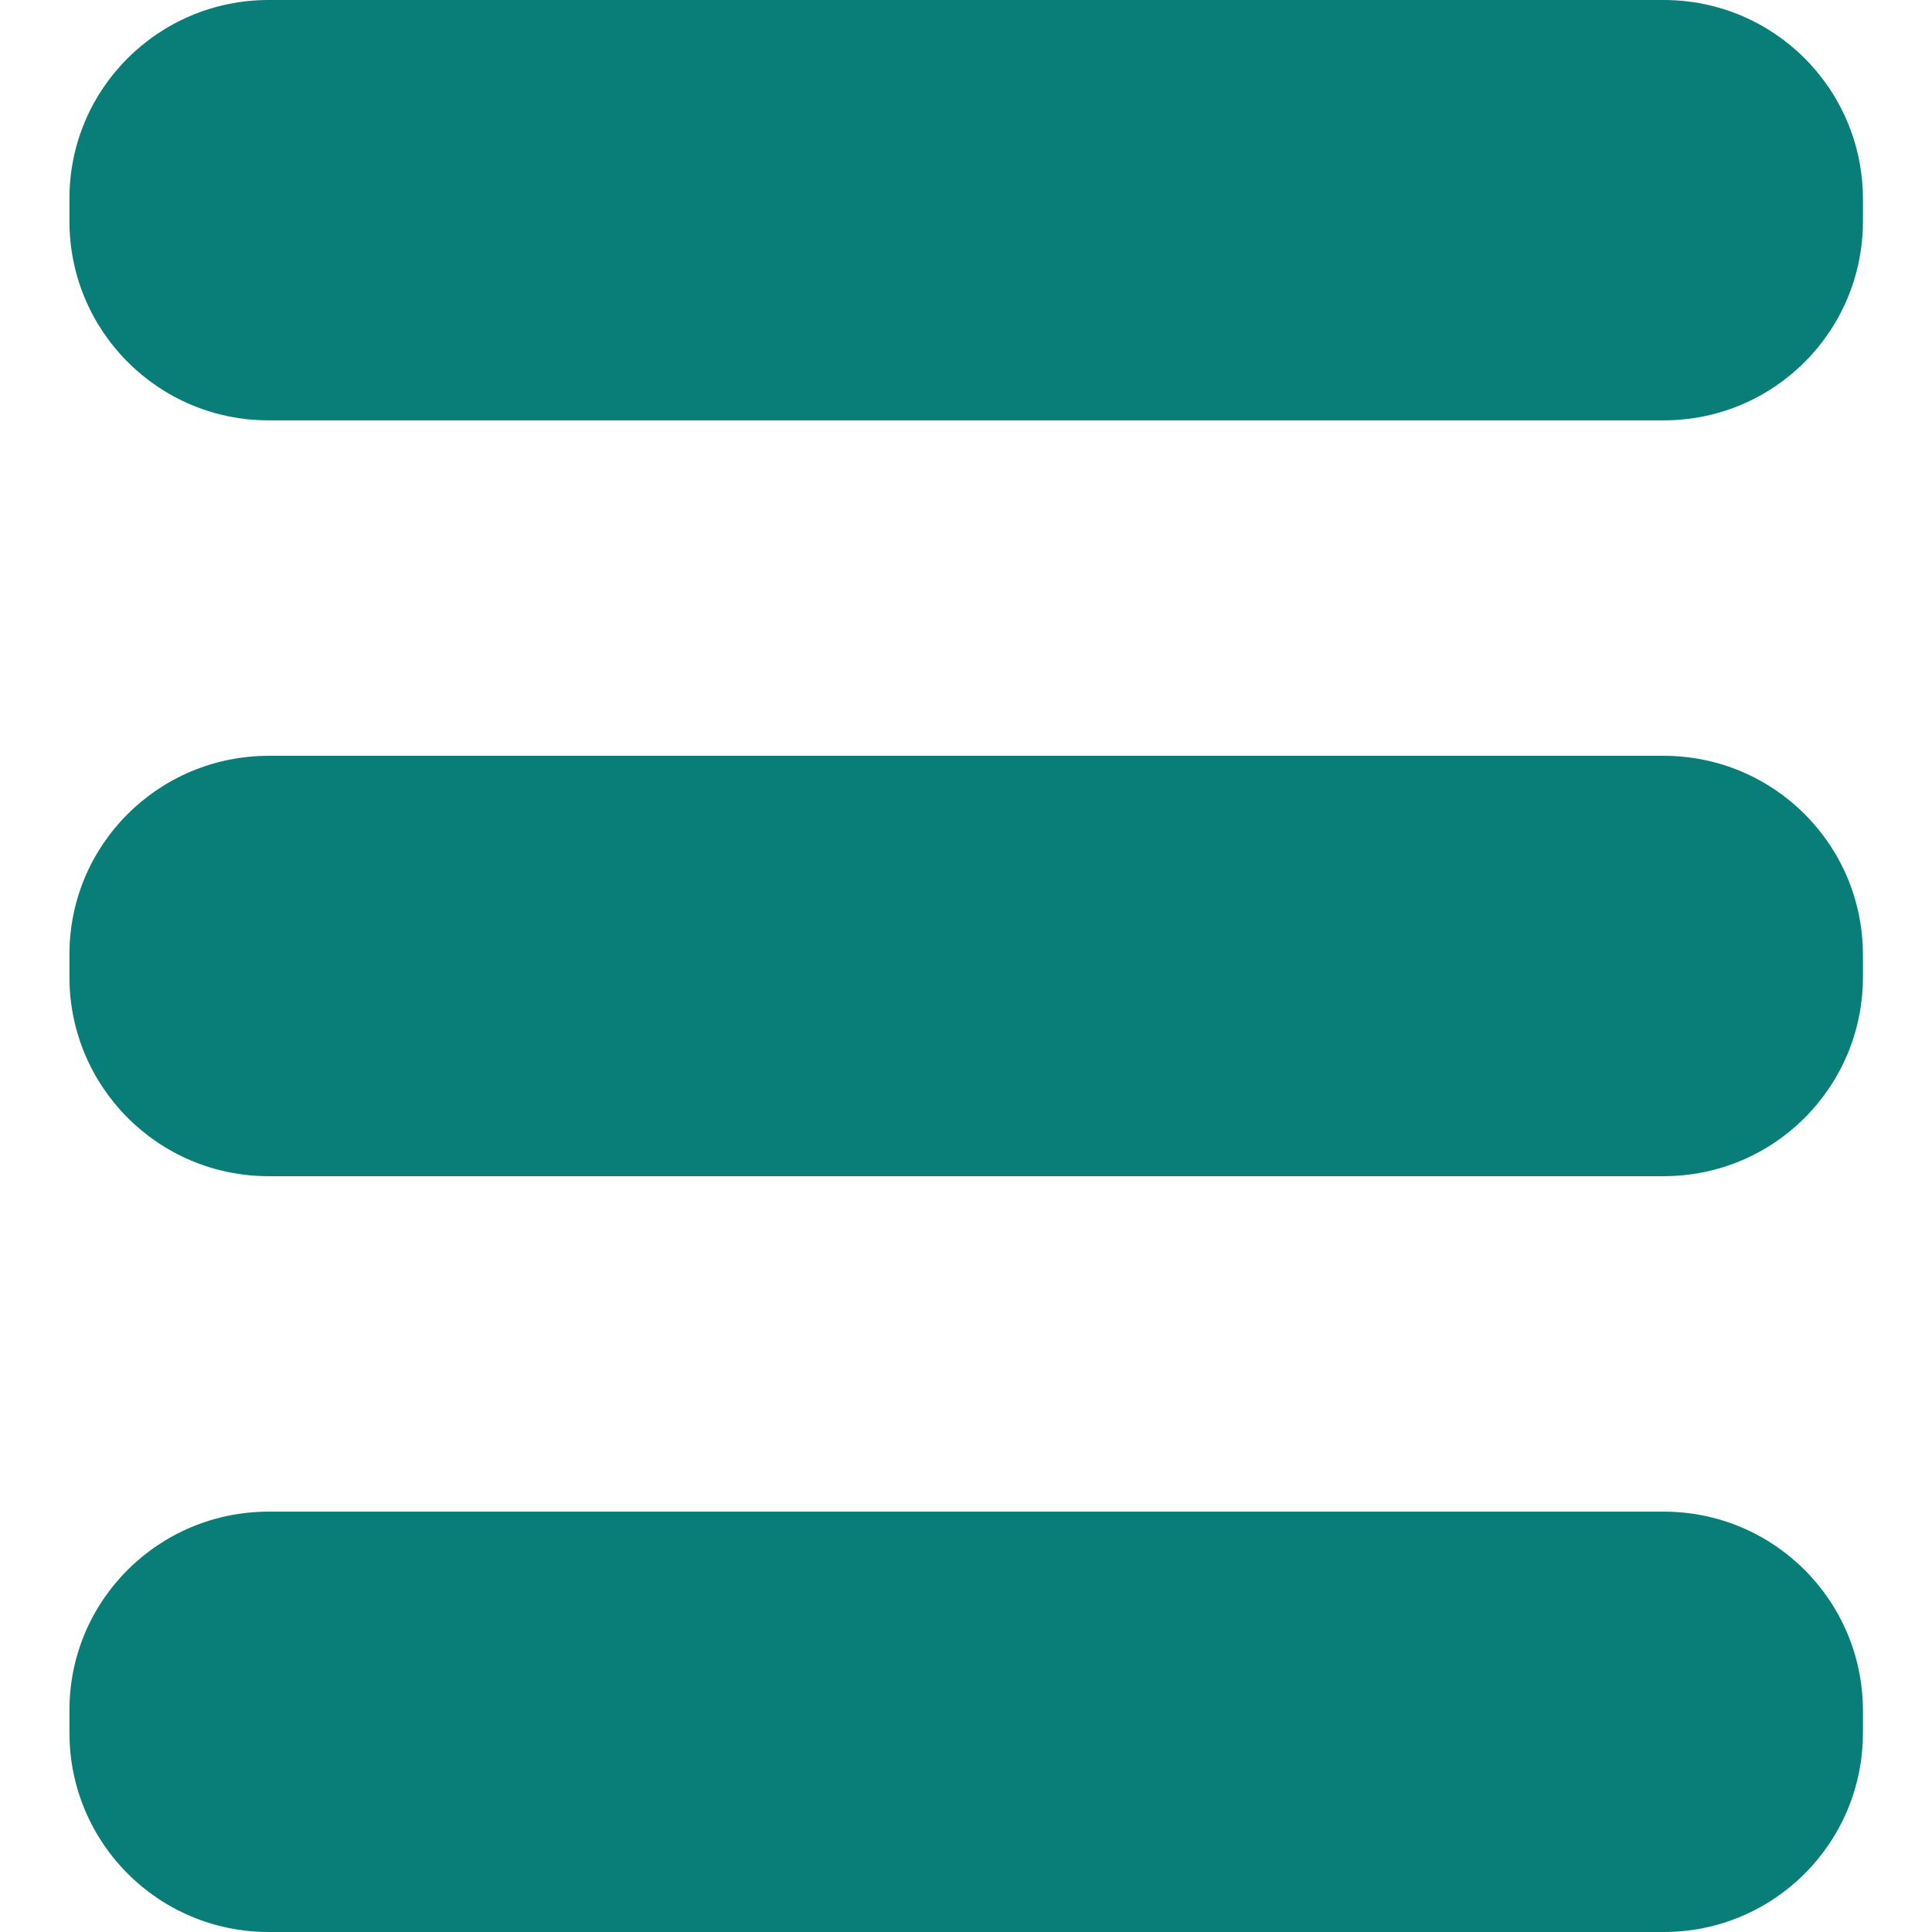
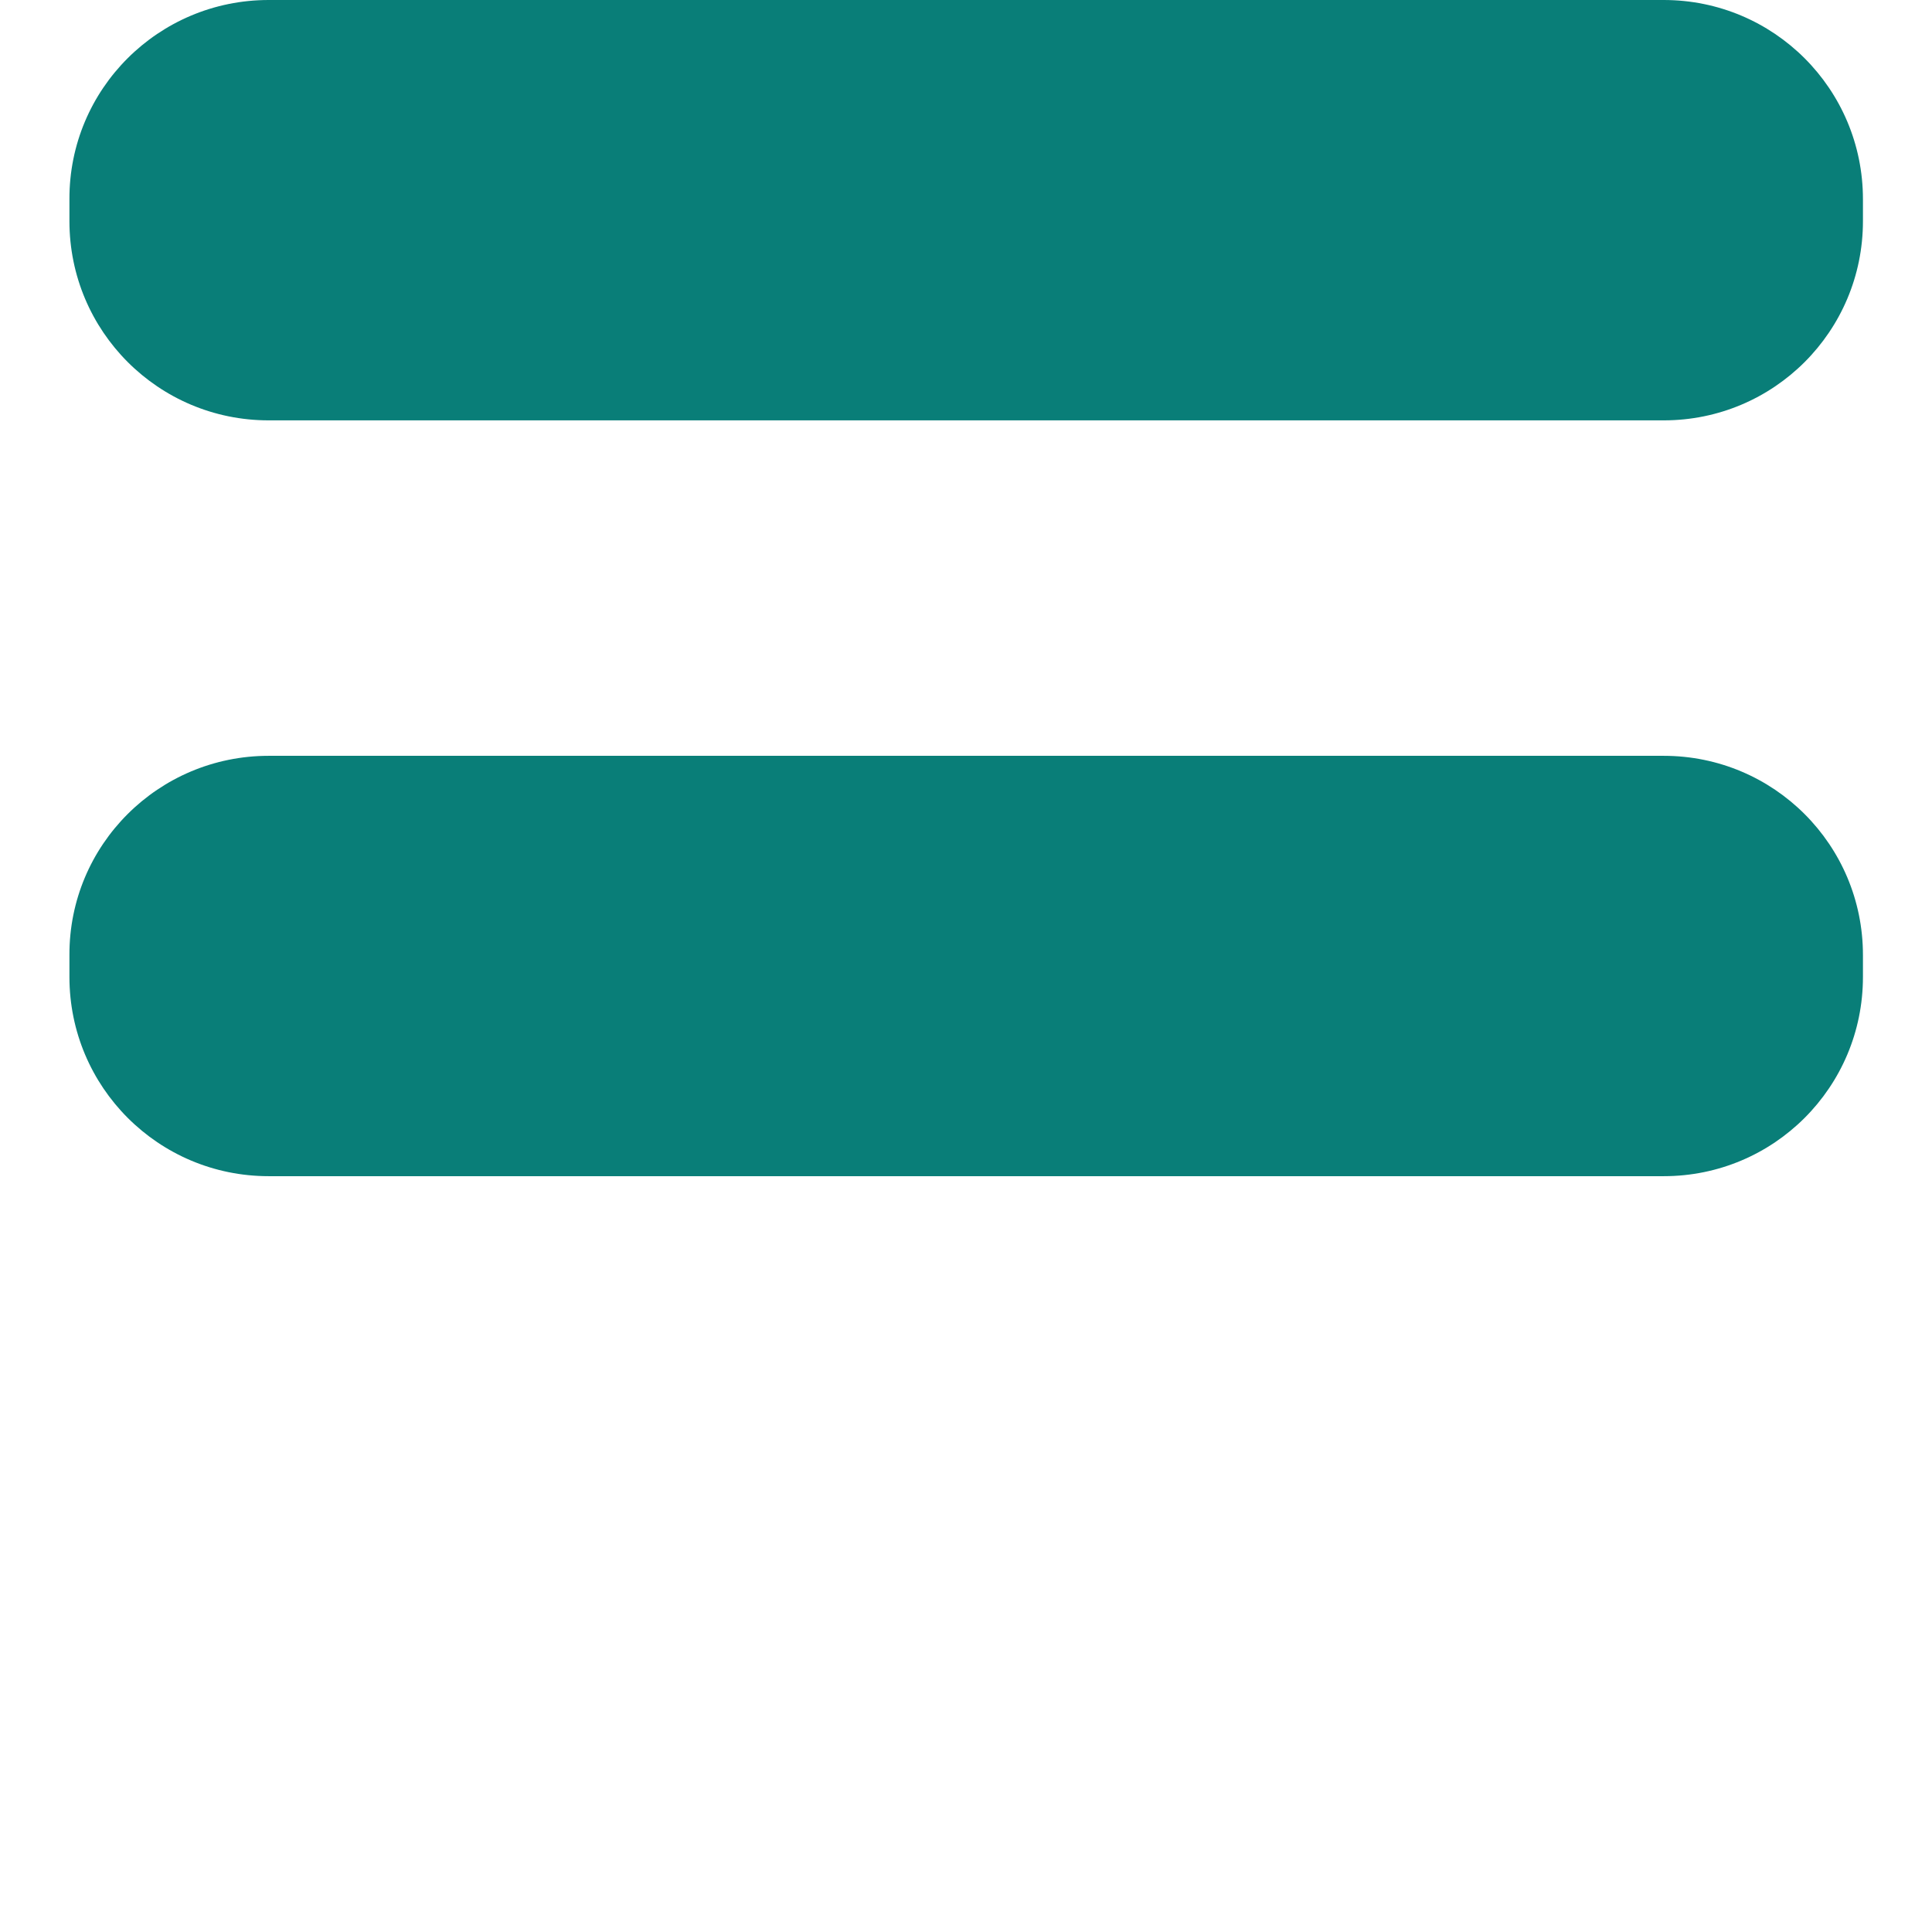
<svg xmlns="http://www.w3.org/2000/svg" id="Layer_1" enable-background="new 0 0 512 512" viewBox="0 0 512 512" width="300" height="300" version="1.1">
  <g width="100%" height="100%" transform="matrix(1,0,0,1,0,0)">
    <g id="Layer_2_00000130614453693090657230000001071256727278026403_">
      <g id="Layer_2_copy_11">
        <g id="_62">
          <g id="_62-2">
            <path d="m71.2 0h369.7c29.2 0 52.8 23.6 52.8 52.8v5.8c0 29.2-23.6 52.8-52.8 52.8h-369.7c-29.2 0-52.8-23.6-52.8-52.8v-5.8c-.1-29.2 23.6-52.8 52.8-52.8z" fill="#097e78" fill-opacity="1" data-original-color="#000000ff" stroke="none" stroke-opacity="1" />
            <path d="m71.2 200.3h369.7c29.2 0 52.8 23.6 52.8 52.8v5.8c0 29.2-23.6 52.8-52.8 52.8h-369.7c-29.2 0-52.8-23.6-52.8-52.8v-5.8c-.1-29.2 23.6-52.8 52.8-52.8z" fill="#097e78" fill-opacity="1" data-original-color="#000000ff" stroke="none" stroke-opacity="1" />
-             <path d="m71.2 400.6h369.7c29.2 0 52.8 23.6 52.8 52.8v5.8c0 29.2-23.6 52.8-52.8 52.8h-369.7c-29.2 0-52.8-23.6-52.8-52.8v-5.8c-.1-29.2 23.6-52.8 52.8-52.8z" fill="#097e78" fill-opacity="1" data-original-color="#000000ff" stroke="none" stroke-opacity="1" />
          </g>
        </g>
      </g>
    </g>
  </g>
</svg>